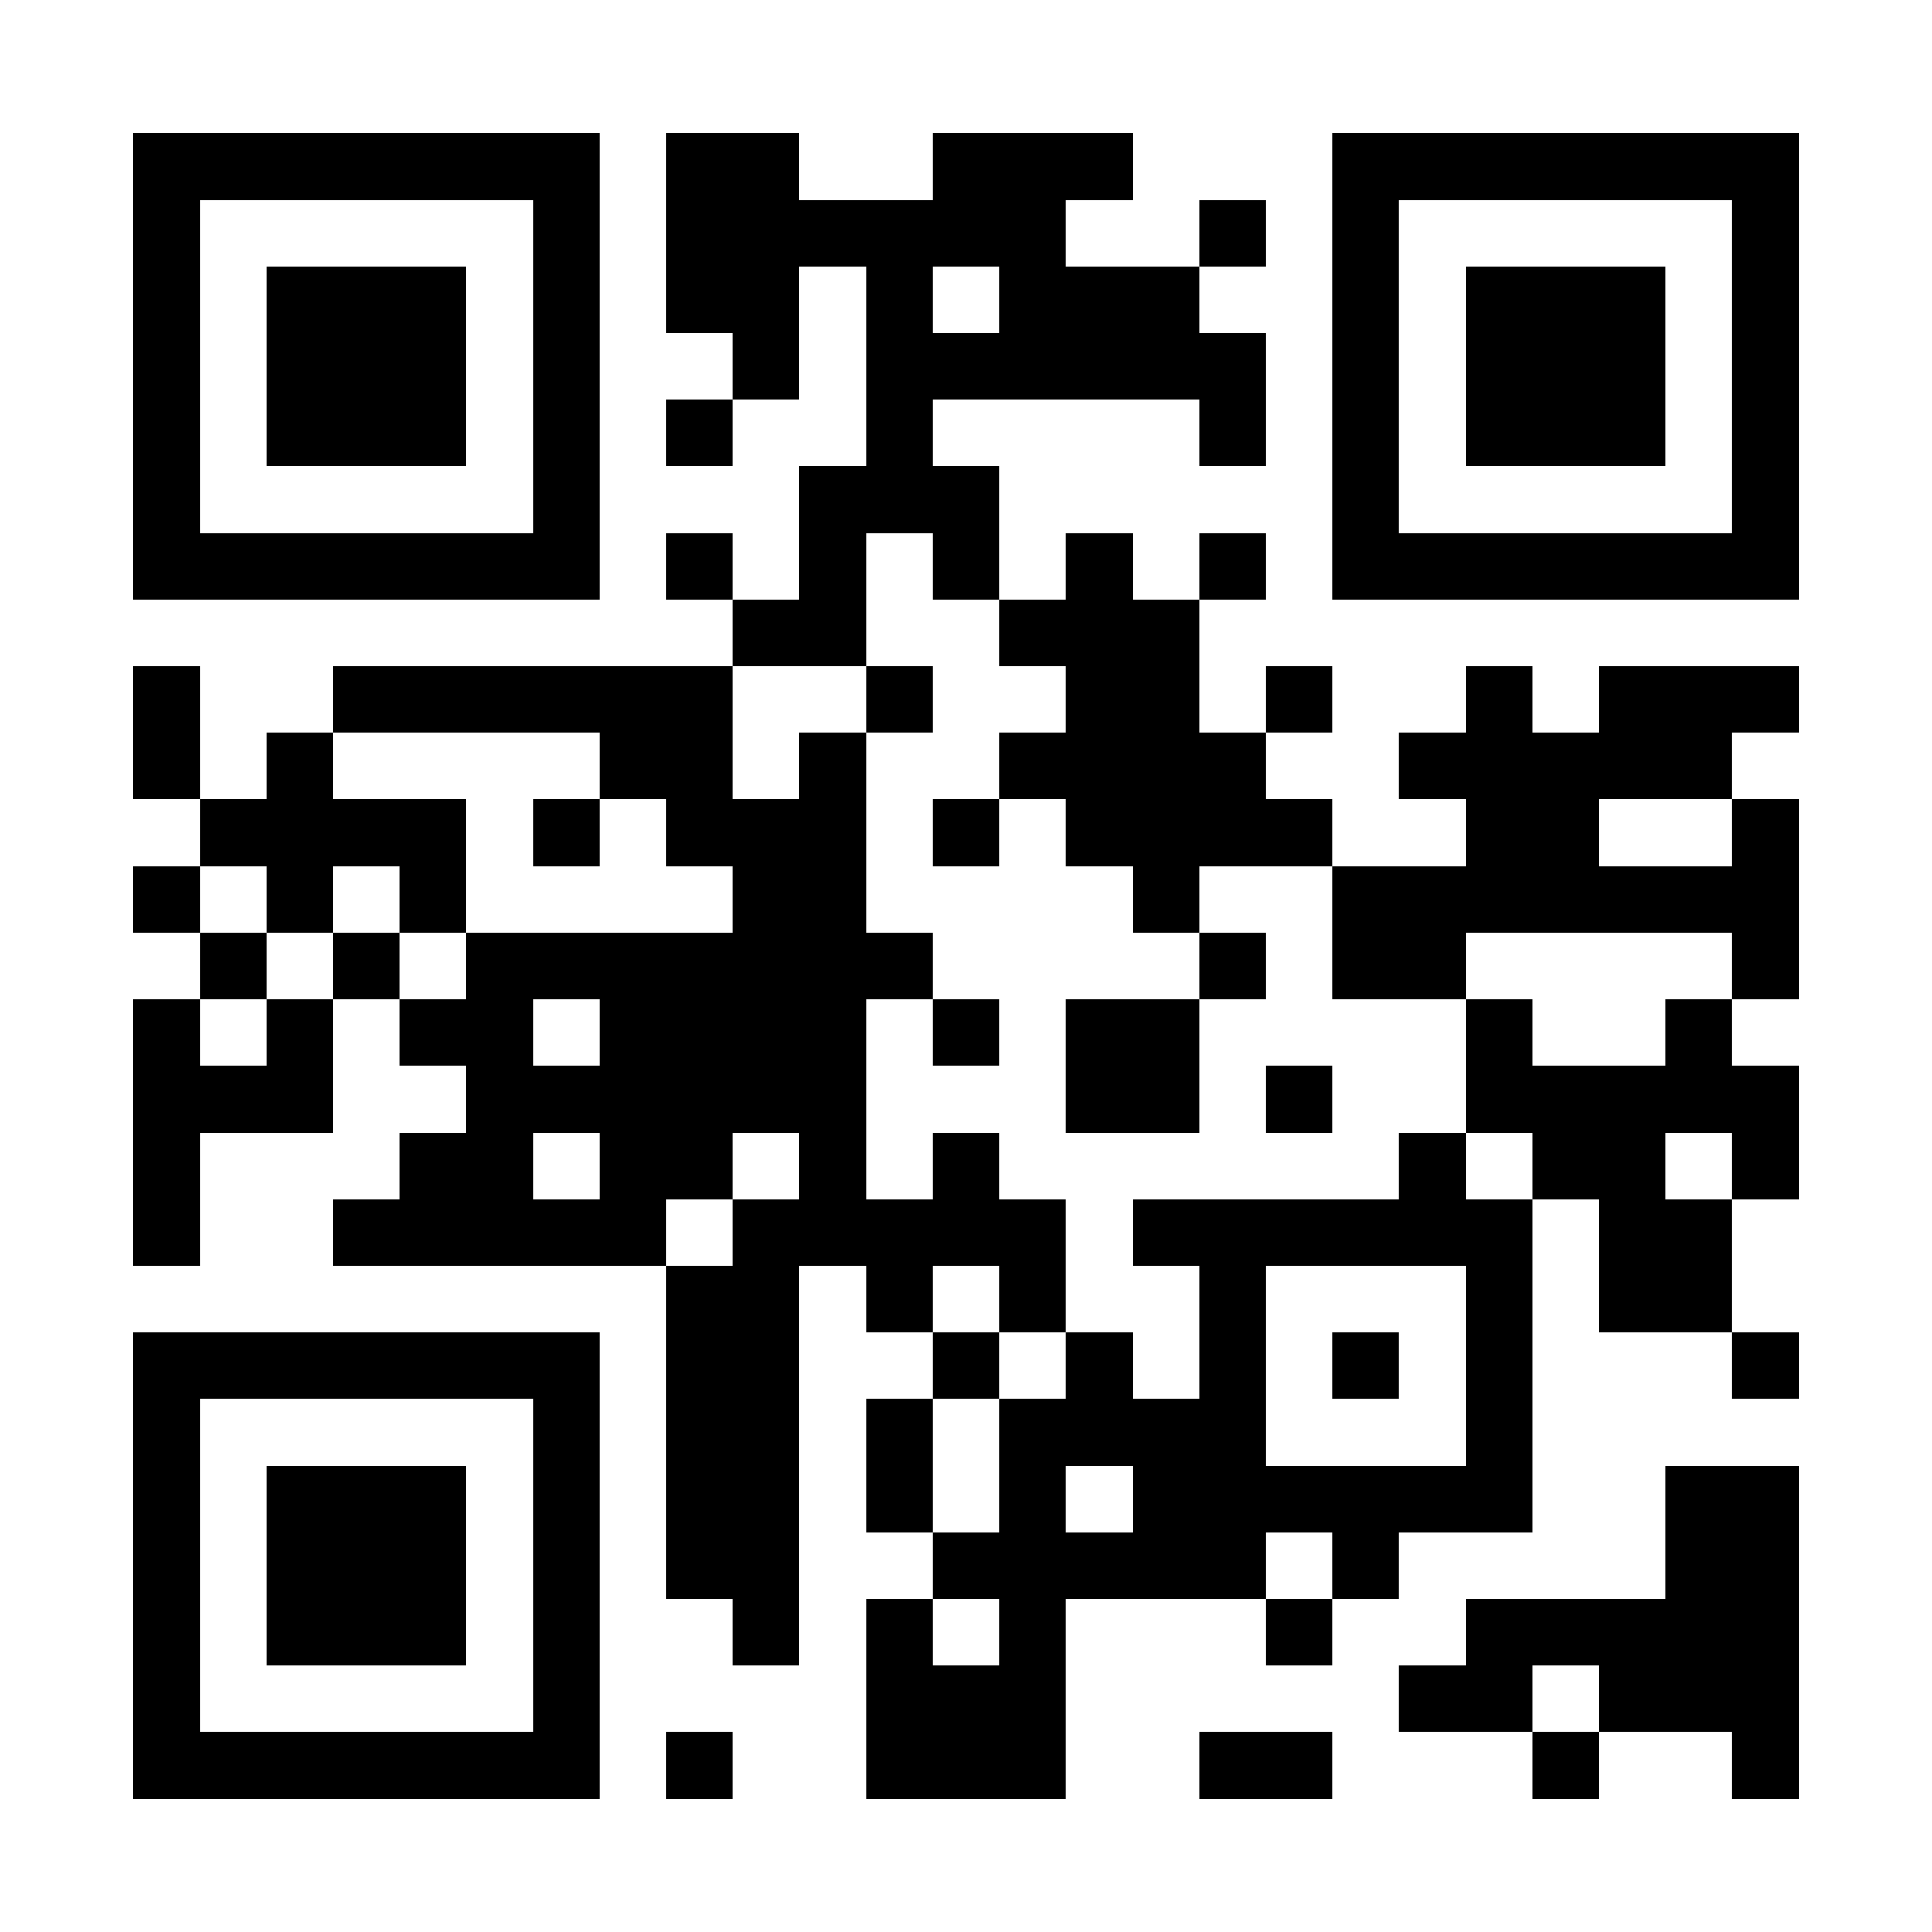
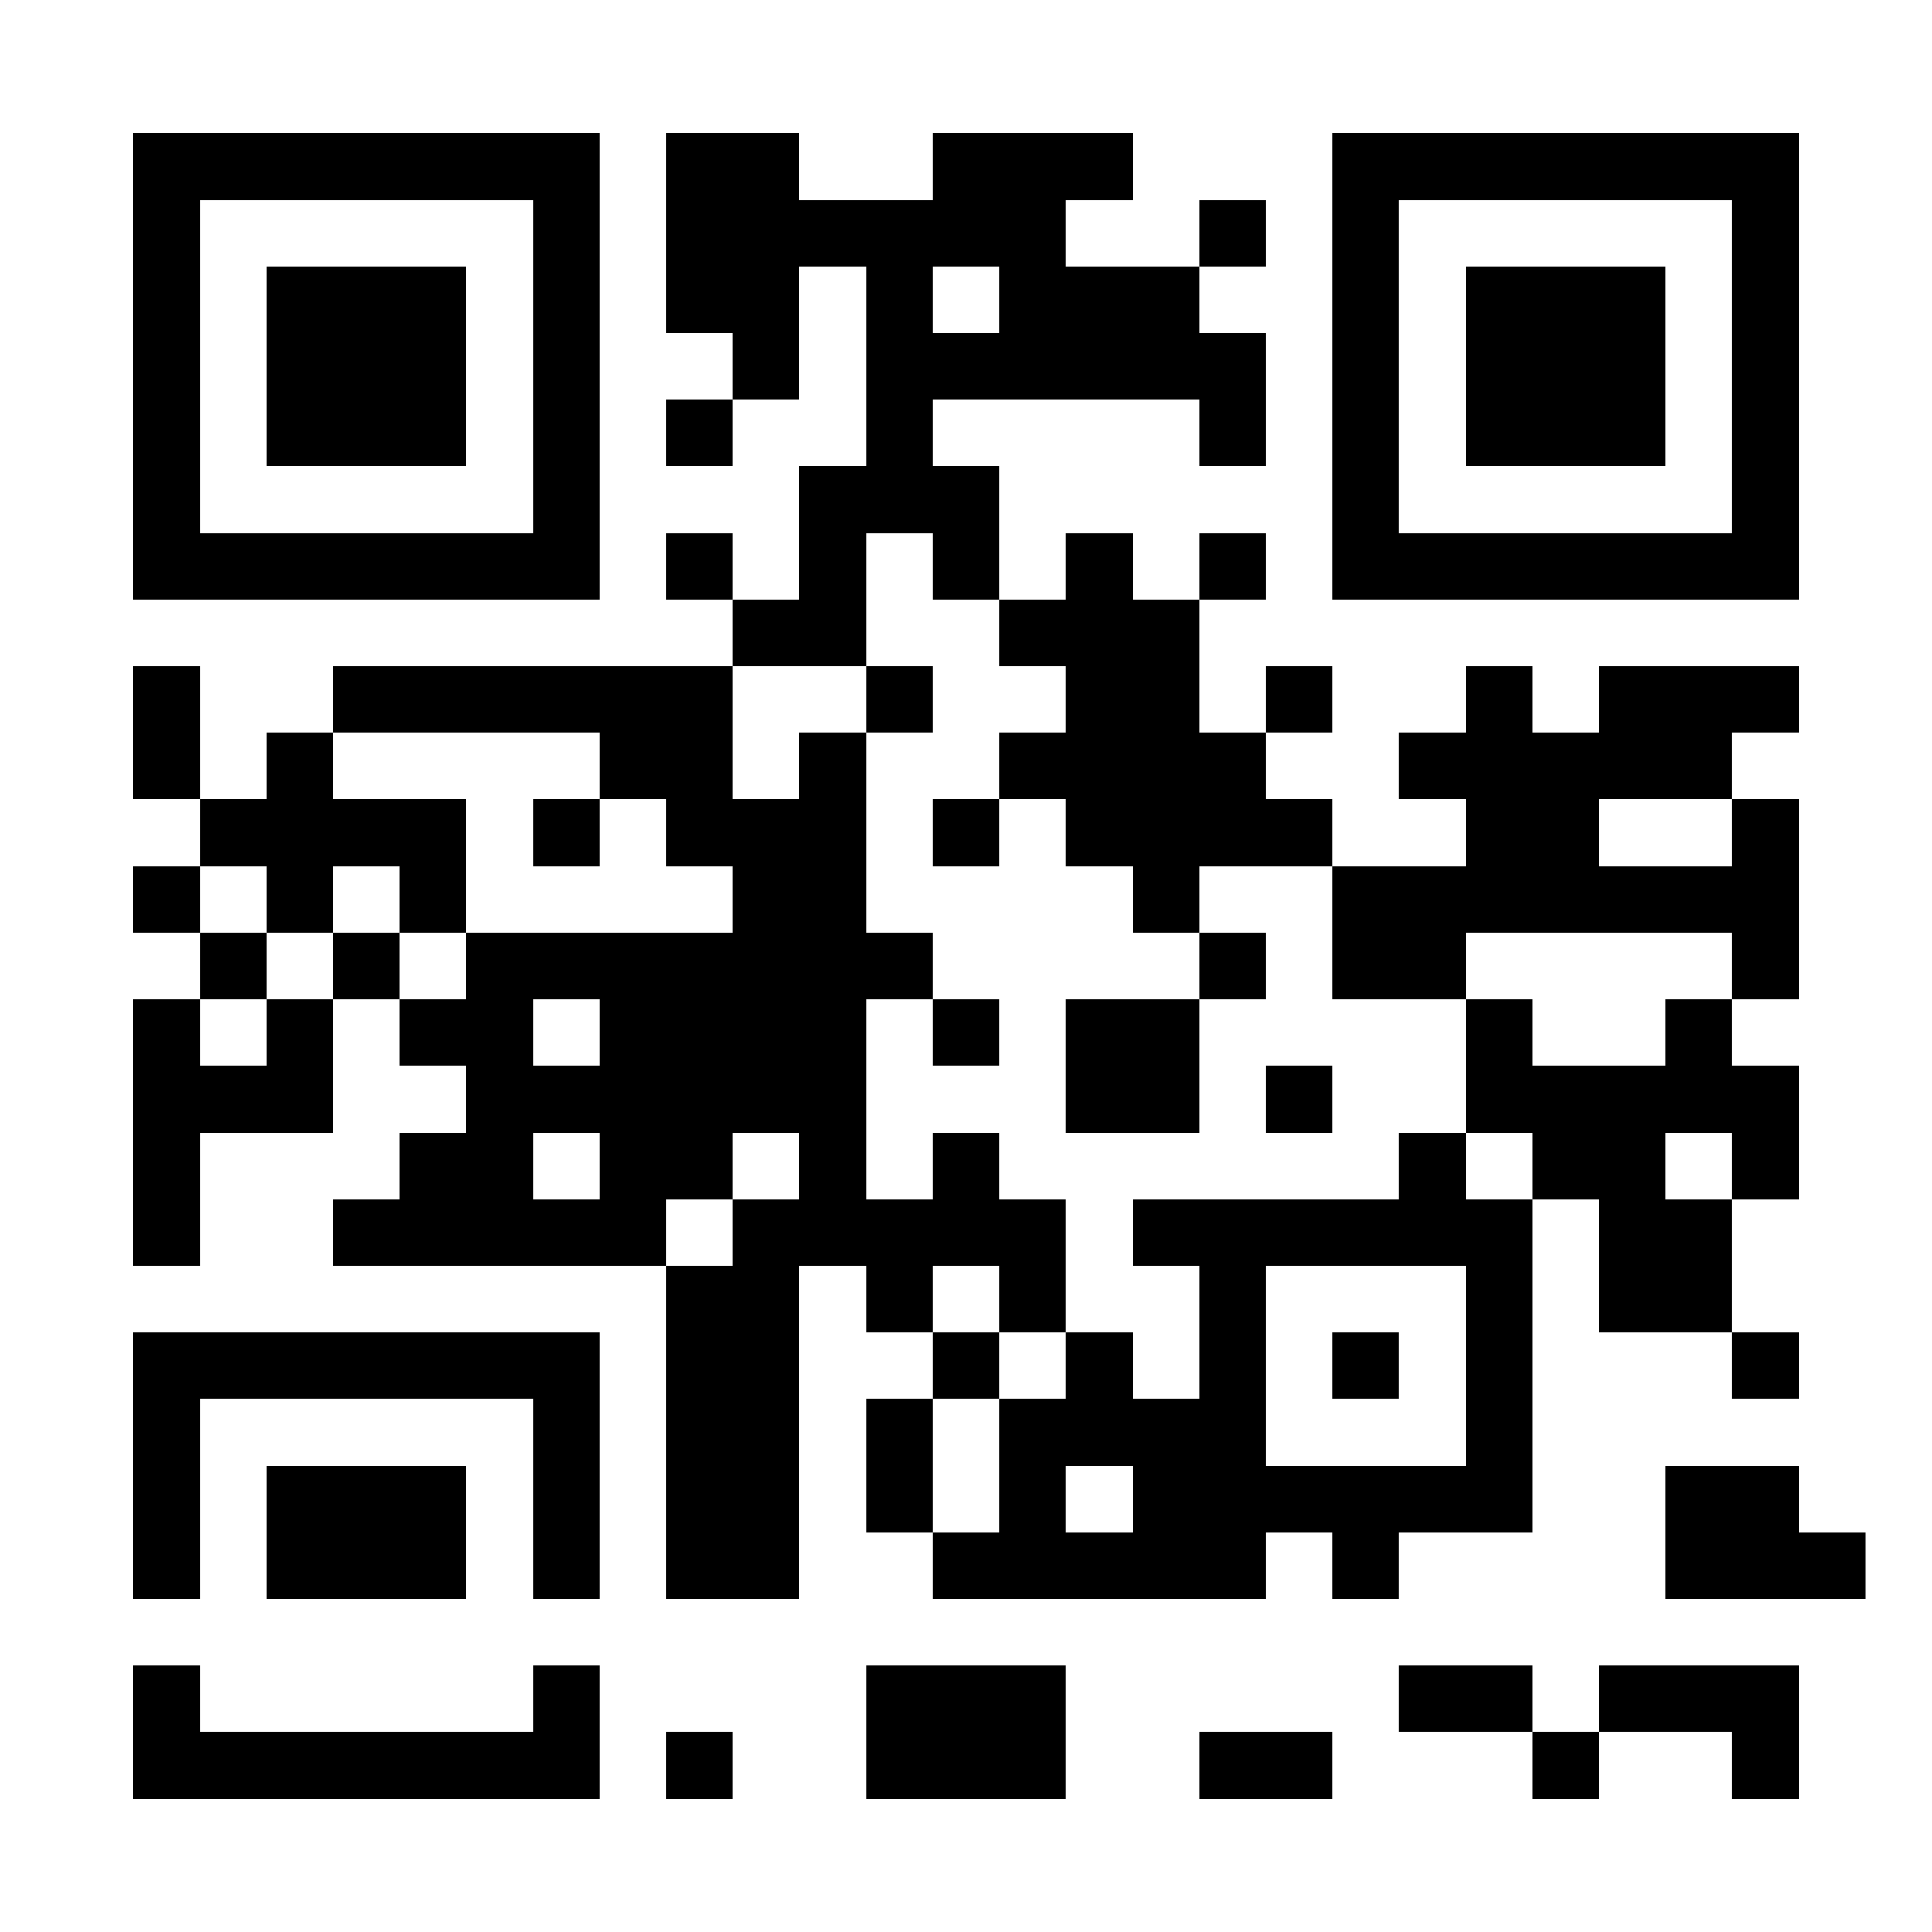
<svg xmlns="http://www.w3.org/2000/svg" fill="#fff" height="29" shape-rendering="crispEdges" style="fill: #fff;" viewBox="0 0 29 29" width="29">
-   <path d="M0 0h29v29H0z" />
-   <path d="M2 2.5h7m1 0h2m2 0h3m3 0h7M2 3.5h1m5 0h1m1 0h6m2 0h1m1 0h1m5 0h1M2 4.5h1m1 0h3m1 0h1m1 0h2m1 0h1m1 0h3m2 0h1m1 0h3m1 0h1M2 5.5h1m1 0h3m1 0h1m2 0h1m1 0h6m1 0h1m1 0h3m1 0h1M2 6.5h1m1 0h3m1 0h1m1 0h1m2 0h1m4 0h1m1 0h1m1 0h3m1 0h1M2 7.5h1m5 0h1m3 0h3m5 0h1m5 0h1M2 8.5h7m1 0h1m1 0h1m1 0h1m1 0h1m1 0h1m1 0h7M11 9.5h2m2 0h3M2 10.5h1m2 0h6m2 0h1m2 0h2m1 0h1m2 0h1m1 0h3M2 11.5h1m1 0h1m4 0h2m1 0h1m2 0h4m2 0h5M3 12.5h4m1 0h1m1 0h3m1 0h1m1 0h4m2 0h2m2 0h1M2 13.5h1m1 0h1m1 0h1m4 0h2m4 0h1m2 0h7M3 14.5h1m1 0h1m1 0h7m4 0h1m1 0h2m4 0h1M2 15.5h1m1 0h1m1 0h2m1 0h4m1 0h1m1 0h2m4 0h1m2 0h1M2 16.5h3m2 0h6m3 0h2m1 0h1m2 0h5M2 17.5h1m3 0h2m1 0h2m1 0h1m1 0h1m6 0h1m1 0h2m1 0h1M2 18.5h1m2 0h5m1 0h5m1 0h6m1 0h2M10 19.5h2m1 0h1m1 0h1m2 0h1m3 0h1m1 0h2M2 20.5h7m1 0h2m2 0h1m1 0h1m1 0h1m1 0h1m1 0h1m3 0h1M2 21.5h1m5 0h1m1 0h2m1 0h1m1 0h4m3 0h1M2 22.5h1m1 0h3m1 0h1m1 0h2m1 0h1m1 0h1m1 0h6m2 0h2M2 23.5h1m1 0h3m1 0h1m1 0h2m2 0h5m1 0h1m4 0h2M2 24.5h1m1 0h3m1 0h1m2 0h1m1 0h1m1 0h1m3 0h1m2 0h5M2 25.5h1m5 0h1m4 0h3m5 0h2m1 0h3M2 26.5h7m1 0h1m2 0h3m2 0h2m3 0h1m2 0h1" stroke="#000" />
+   <path d="M2 2.5h7m1 0h2m2 0h3m3 0h7M2 3.5h1m5 0h1m1 0h6m2 0h1m1 0h1m5 0h1M2 4.5h1m1 0h3m1 0h1m1 0h2m1 0h1m1 0h3m2 0h1m1 0h3m1 0h1M2 5.5h1m1 0h3m1 0h1m2 0h1m1 0h6m1 0h1m1 0h3m1 0h1M2 6.5h1m1 0h3m1 0h1m1 0h1m2 0h1m4 0h1m1 0h1m1 0h3m1 0h1M2 7.5h1m5 0h1m3 0h3m5 0h1m5 0h1M2 8.5h7m1 0h1m1 0h1m1 0h1m1 0h1m1 0h1m1 0h7M11 9.5h2m2 0h3M2 10.5h1m2 0h6m2 0h1m2 0h2m1 0h1m2 0h1m1 0h3M2 11.5h1m1 0h1m4 0h2m1 0h1m2 0h4m2 0h5M3 12.5h4m1 0h1m1 0h3m1 0h1m1 0h4m2 0h2m2 0h1M2 13.5h1m1 0h1m1 0h1m4 0h2m4 0h1m2 0h7M3 14.5h1m1 0h1m1 0h7m4 0h1m1 0h2m4 0h1M2 15.5h1m1 0h1m1 0h2m1 0h4m1 0h1m1 0h2m4 0h1m2 0h1M2 16.5h3m2 0h6m3 0h2m1 0h1m2 0h5M2 17.5h1m3 0h2m1 0h2m1 0h1m1 0h1m6 0h1m1 0h2m1 0h1M2 18.5h1m2 0h5m1 0h5m1 0h6m1 0h2M10 19.5h2m1 0h1m1 0h1m2 0h1m3 0h1m1 0h2M2 20.5h7m1 0h2m2 0h1m1 0h1m1 0h1m1 0h1m1 0h1m3 0h1M2 21.5h1m5 0h1m1 0h2m1 0h1m1 0h4m3 0h1M2 22.5h1m1 0h3m1 0h1m1 0h2m1 0h1m1 0h1m1 0h6m2 0h2M2 23.5h1m1 0h3m1 0h1m1 0h2m2 0h5m1 0h1m4 0h2h1m1 0h3m1 0h1m2 0h1m1 0h1m1 0h1m3 0h1m2 0h5M2 25.5h1m5 0h1m4 0h3m5 0h2m1 0h3M2 26.5h7m1 0h1m2 0h3m2 0h2m3 0h1m2 0h1" stroke="#000" />
</svg>